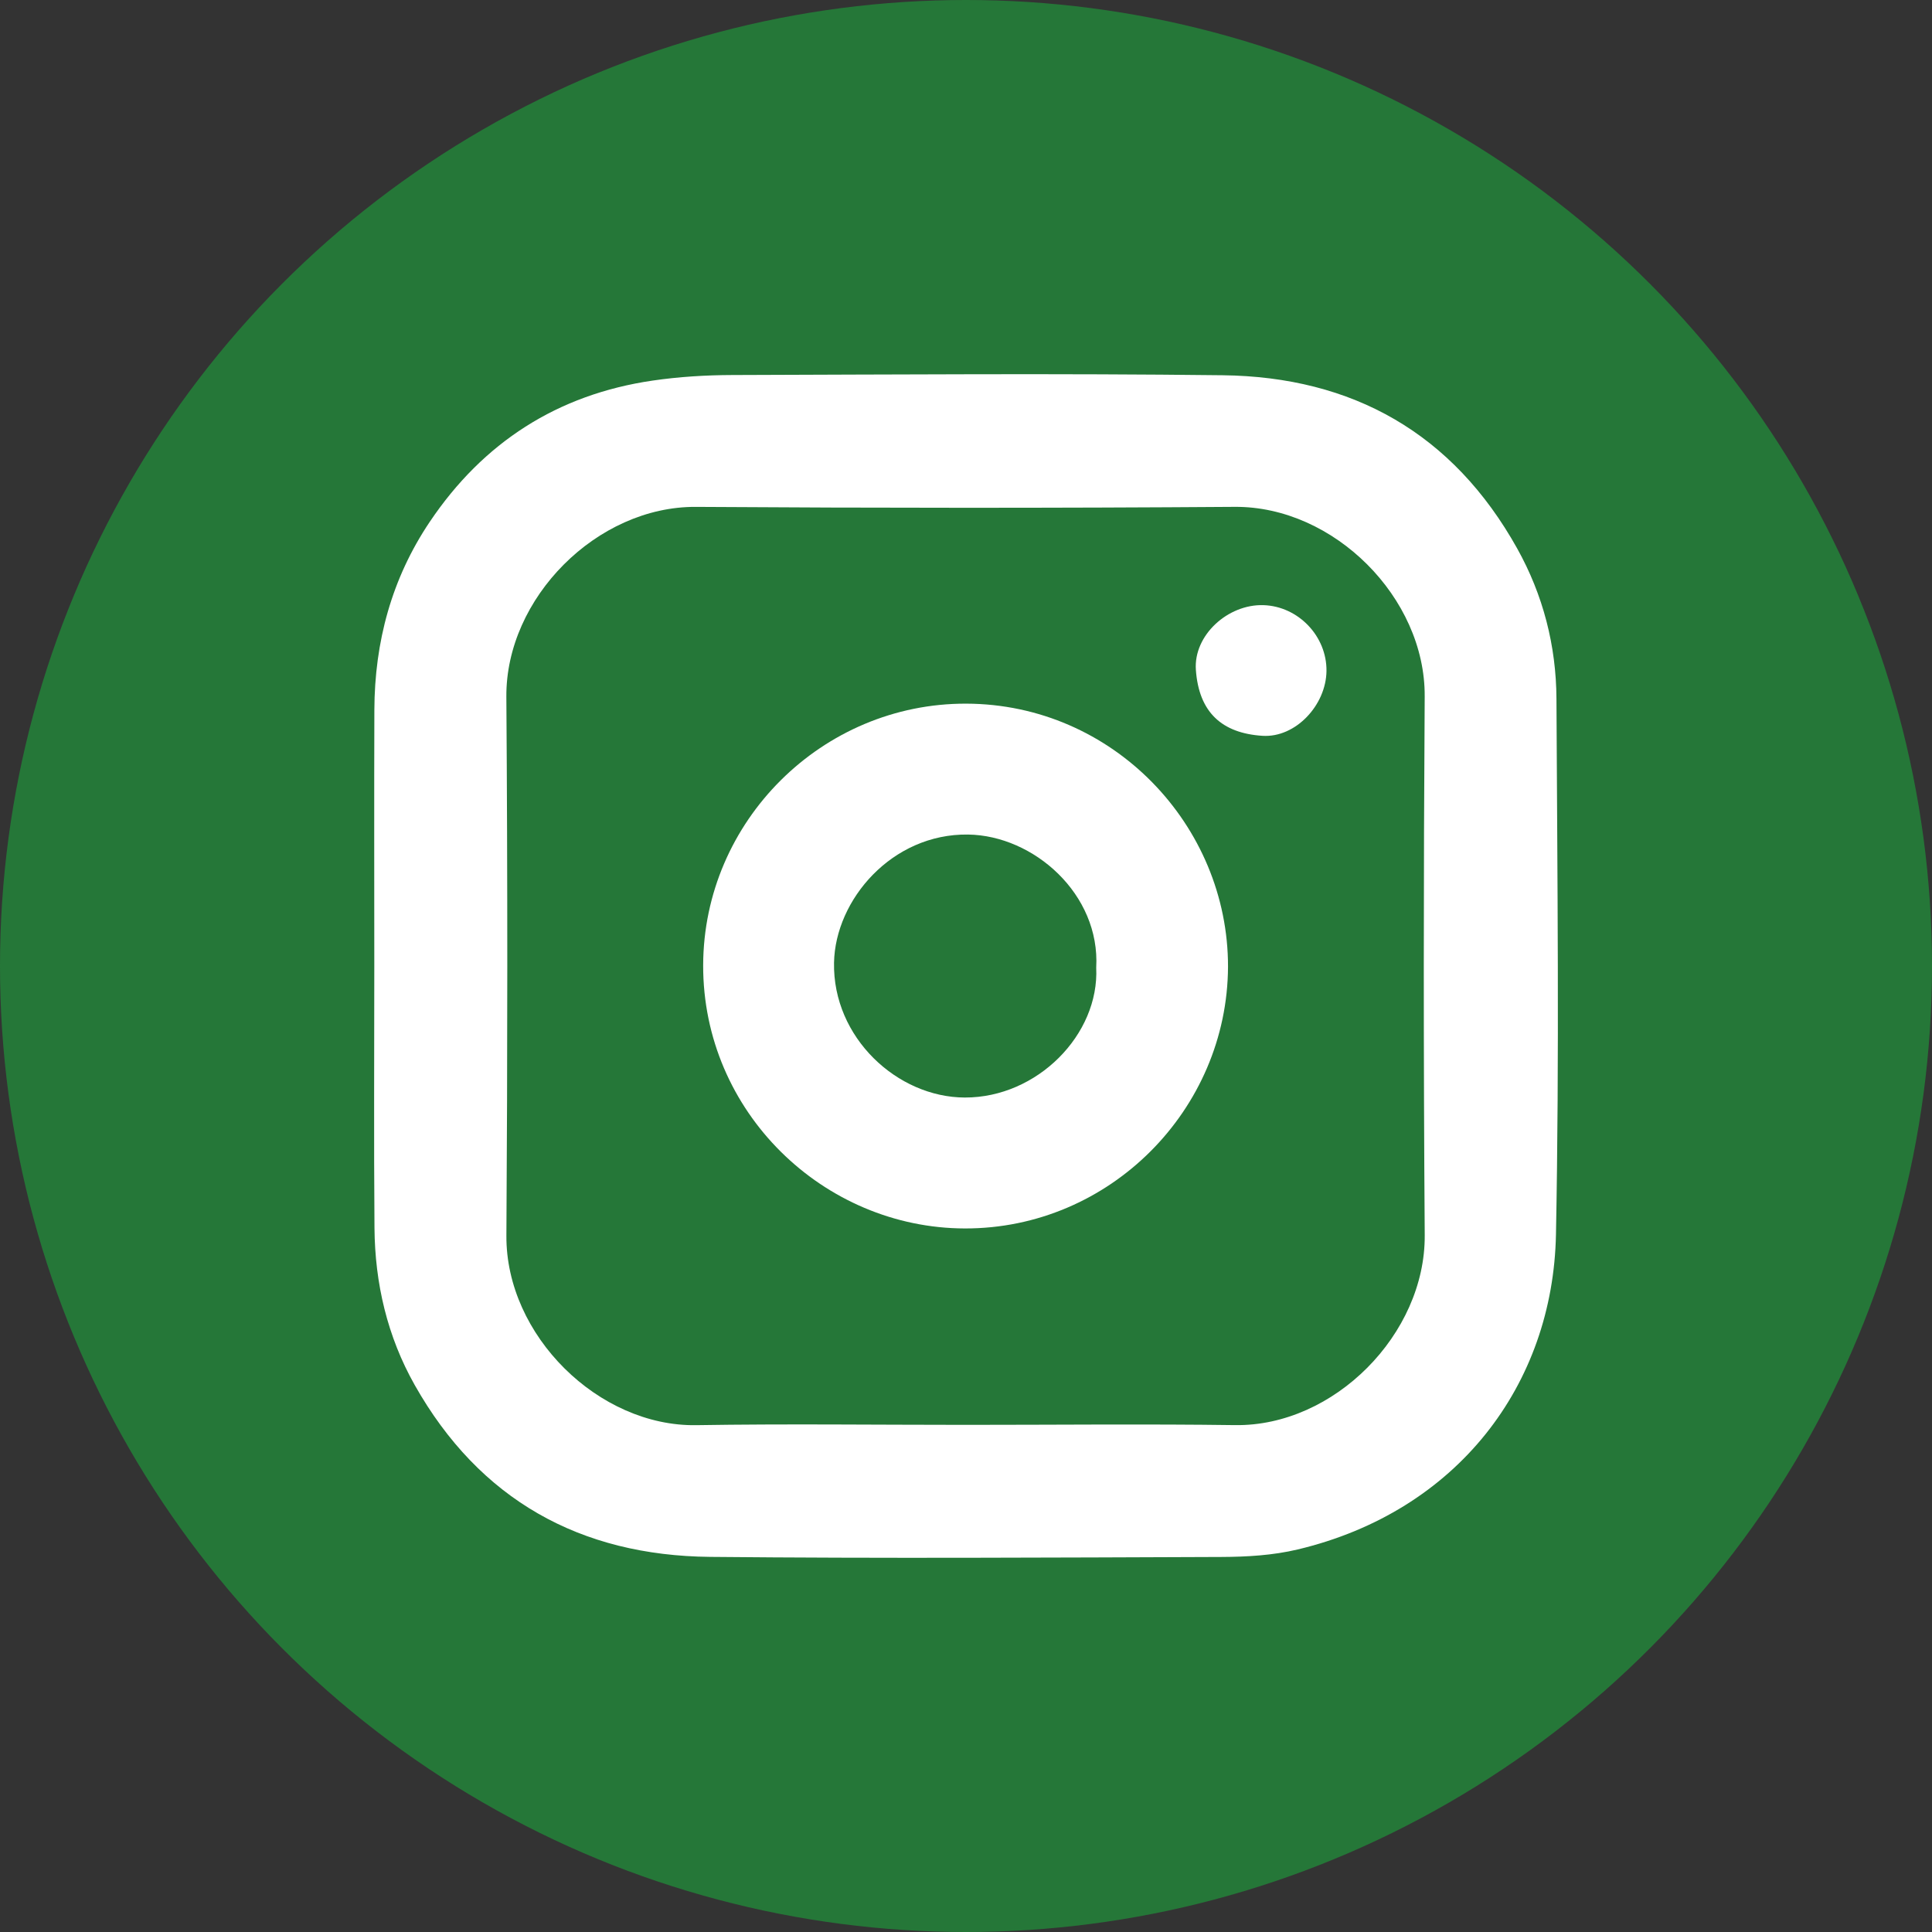
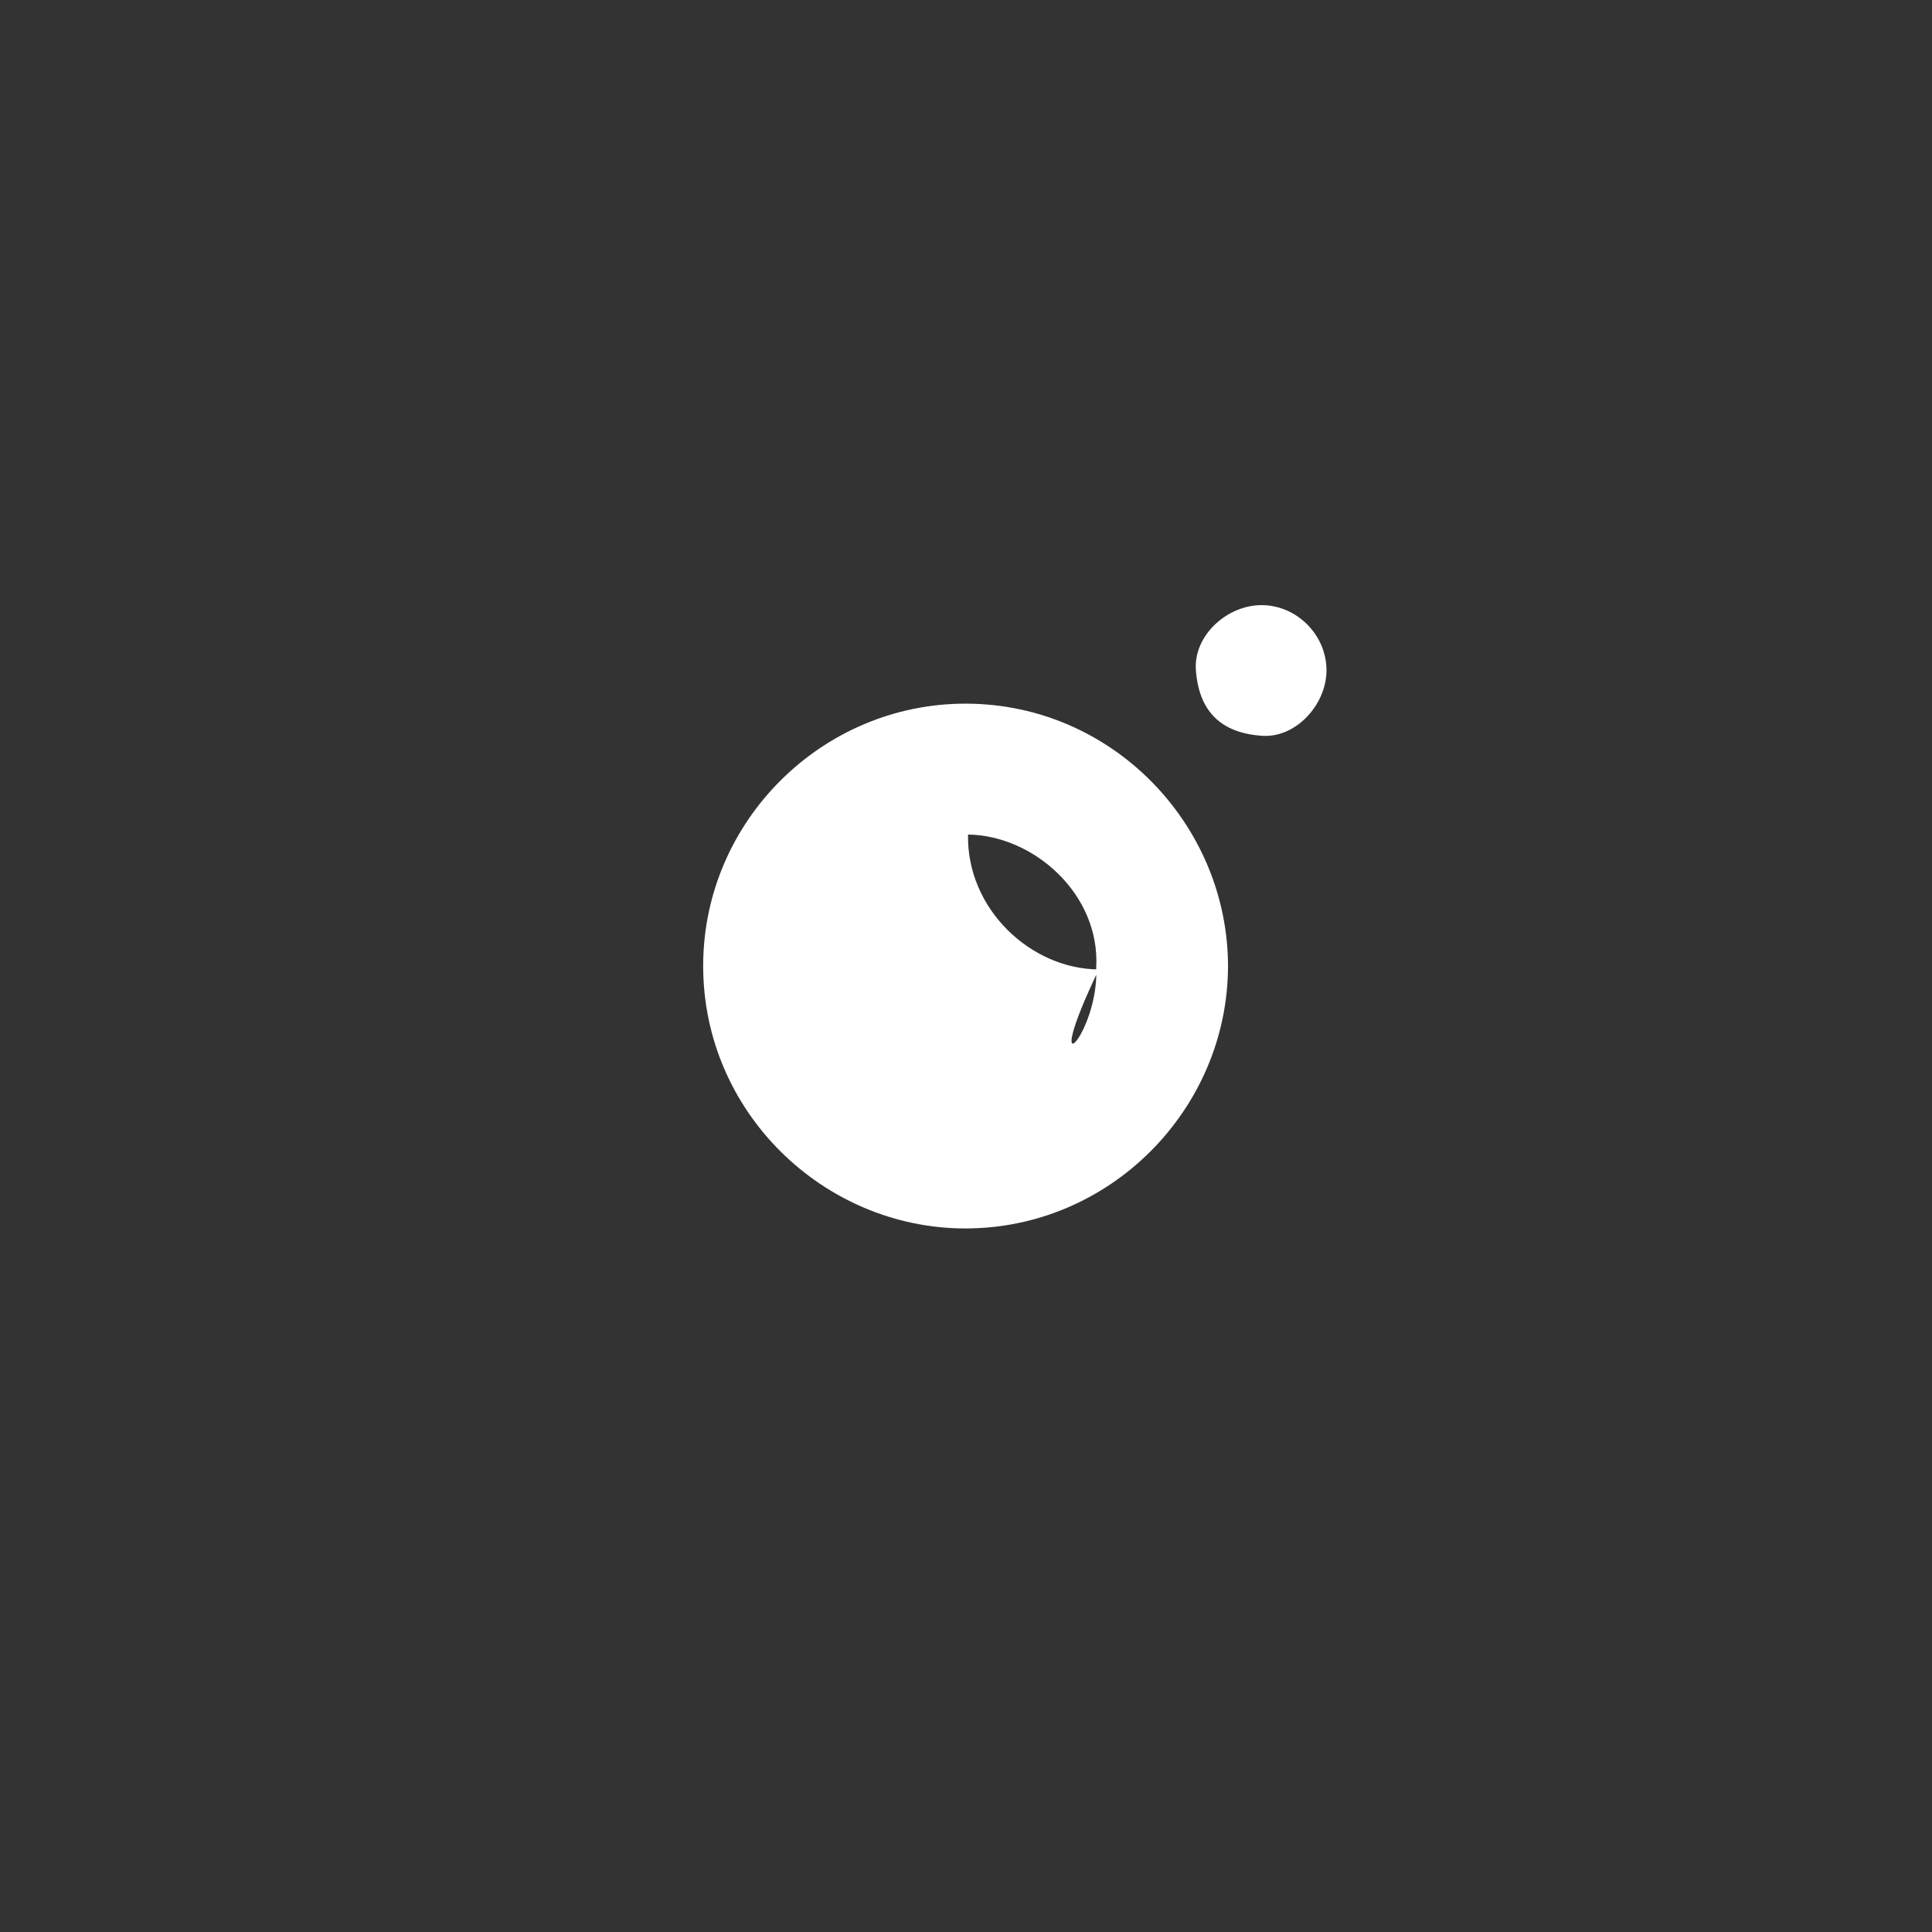
<svg xmlns="http://www.w3.org/2000/svg" version="1.1" x="0px" y="0px" viewBox="0 0 500 500" style="enable-background:new 0 0 500 500;" xml:space="preserve">
  <rect x="0" y="0" width="500" height="500" fill="#333333" stroke="none" />
  <style type="text/css">
	.st0{fill:#F9CFCD;}
	.st1{fill:#257738;}
	.st2{fill:#FDFDFD;}
	.st3{fill:#257738;stroke:#257738;stroke-width:1.95;stroke-miterlimit:10;}
	.st4{enable-background:new    ;}
	.st5{fill:#FFFFFF;}
	.st6{fill:#257738;stroke:#257738;stroke-width:1.881;stroke-miterlimit:10;}
	.st7{fill:#FFFFFF;stroke:#257738;stroke-width:3;stroke-miterlimit:10;}
	.st8{fill:#418851;}
</style>
  <g id="Vliegende_flessen">
</g>
  <g id="Producten">
</g>
  <g id="Over_de_salon">
</g>
  <g id="Homepage">
</g>
  <g id="Quote_Handmade">
</g>
  <g id="Be_kind_to_the_planet">
</g>
  <g id="Bosjes_drek">
</g>
  <g id="Kaartje_De_Miët">
</g>
  <g id="Arcering">
</g>
  <g id="Logo_hand">
</g>
  <g id="FB_en_insta_icon">
    <g>
-       <circle class="st1" cx="250" cy="250" r="250" />
      <g>
-         <path class="st5" d="M96.868,249.848c-0.001-22.044-0.06-44.089,0.018-66.133c0.062-17.577,4.463-33.978,14.319-48.641     c13.843-20.594,33.082-32.98,57.688-36.579c6.82-0.997,13.78-1.418,20.678-1.439c42.277-0.127,84.558-0.441,126.83,0.057     c33.668,0.396,59.612,15.036,76.241,44.823c6.724,12.045,10.102,25.205,10.168,38.918c0.224,46.202,0.767,92.418-0.126,138.604     c-0.753,38.939-25.528,71.71-66.87,81.548c-6.374,1.517-13.137,1.911-19.724,1.935c-44.088,0.163-88.181,0.405-132.266-0.02     c-33.661-0.324-59.712-14.763-76.487-44.459c-7.093-12.556-10.306-26.308-10.421-40.67     C96.735,295.146,96.868,272.496,96.868,249.848z M249.935,368.752c23.241,0,46.486-0.249,69.723,0.067     c25.597,0.348,49.243-23.575,49.061-49.145c-0.33-46.48-0.31-92.966-0.008-139.446c0.166-25.527-23.501-49.235-49.159-49.054     c-46.48,0.328-92.966,0.309-139.446,0.007c-25.586-0.166-49.245,23.574-49.061,49.157c0.335,46.48,0.31,92.966,0.011,139.446     c-0.167,25.83,23.893,49.455,49.157,49.048C203.448,368.457,226.694,368.752,249.935,368.752z" />
-         <path class="st5" d="M317.809,250.183c-0.161,37.031-30.624,67.824-68.108,67.739c-36.588-0.083-67.811-30.152-67.723-68.102     c0.086-37.305,30.801-67.828,68.078-67.716C288.045,182.218,317.858,213.617,317.809,250.183z M283.7,250.421     c1.079-18.994-16.172-34.211-33.175-34.442c-19.671-0.266-34.367,16.864-34.678,33.158c-0.37,19.406,16.404,34.861,33.849,34.903     C268.45,284.087,284.53,267.728,283.7,250.421z" />
+         <path class="st5" d="M317.809,250.183c-0.161,37.031-30.624,67.824-68.108,67.739c-36.588-0.083-67.811-30.152-67.723-68.102     c0.086-37.305,30.801-67.828,68.078-67.716C288.045,182.218,317.858,213.617,317.809,250.183z M283.7,250.421     c1.079-18.994-16.172-34.211-33.175-34.442c-0.37,19.406,16.404,34.861,33.849,34.903     C268.45,284.087,284.53,267.728,283.7,250.421z" />
        <path class="st5" d="M343.293,173.638c-0.097,8.836-7.987,17.342-16.58,16.789c-10.48-0.675-16.447-6.079-17.222-17.069     c-0.632-8.955,8.289-17.046,17.5-16.746C335.99,156.905,343.392,164.636,343.293,173.638z" />
      </g>
    </g>
  </g>
</svg>